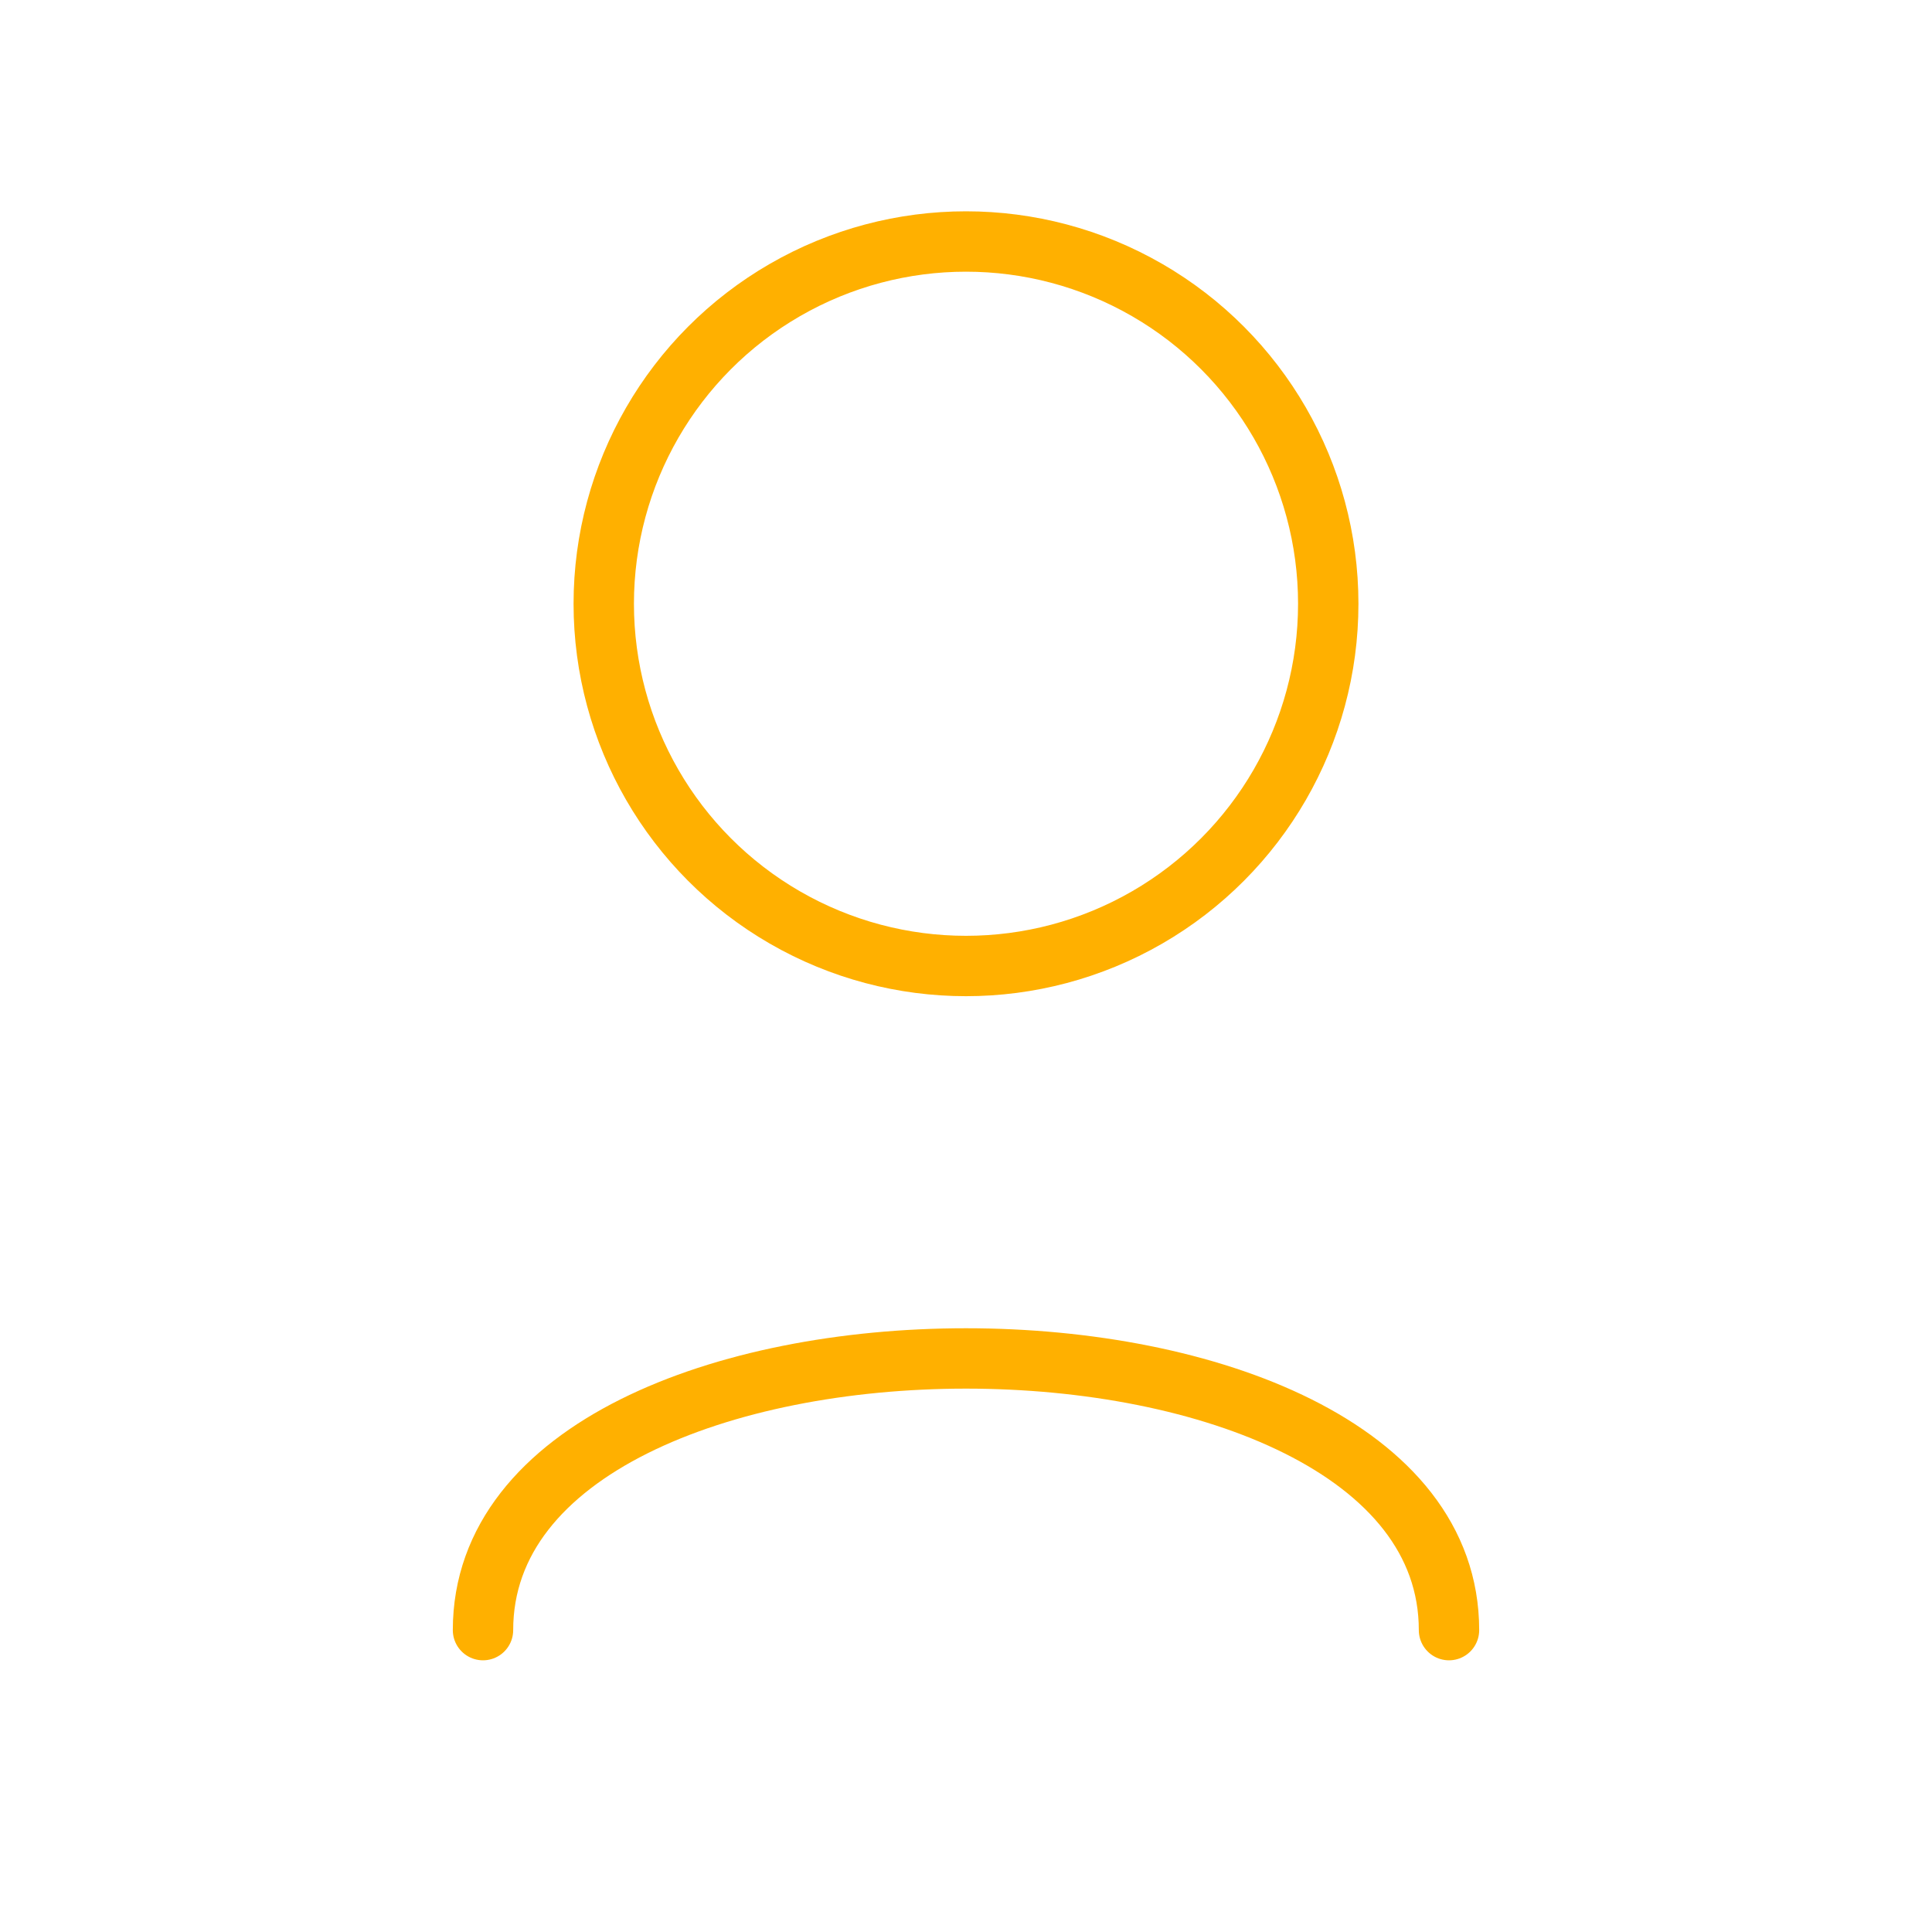
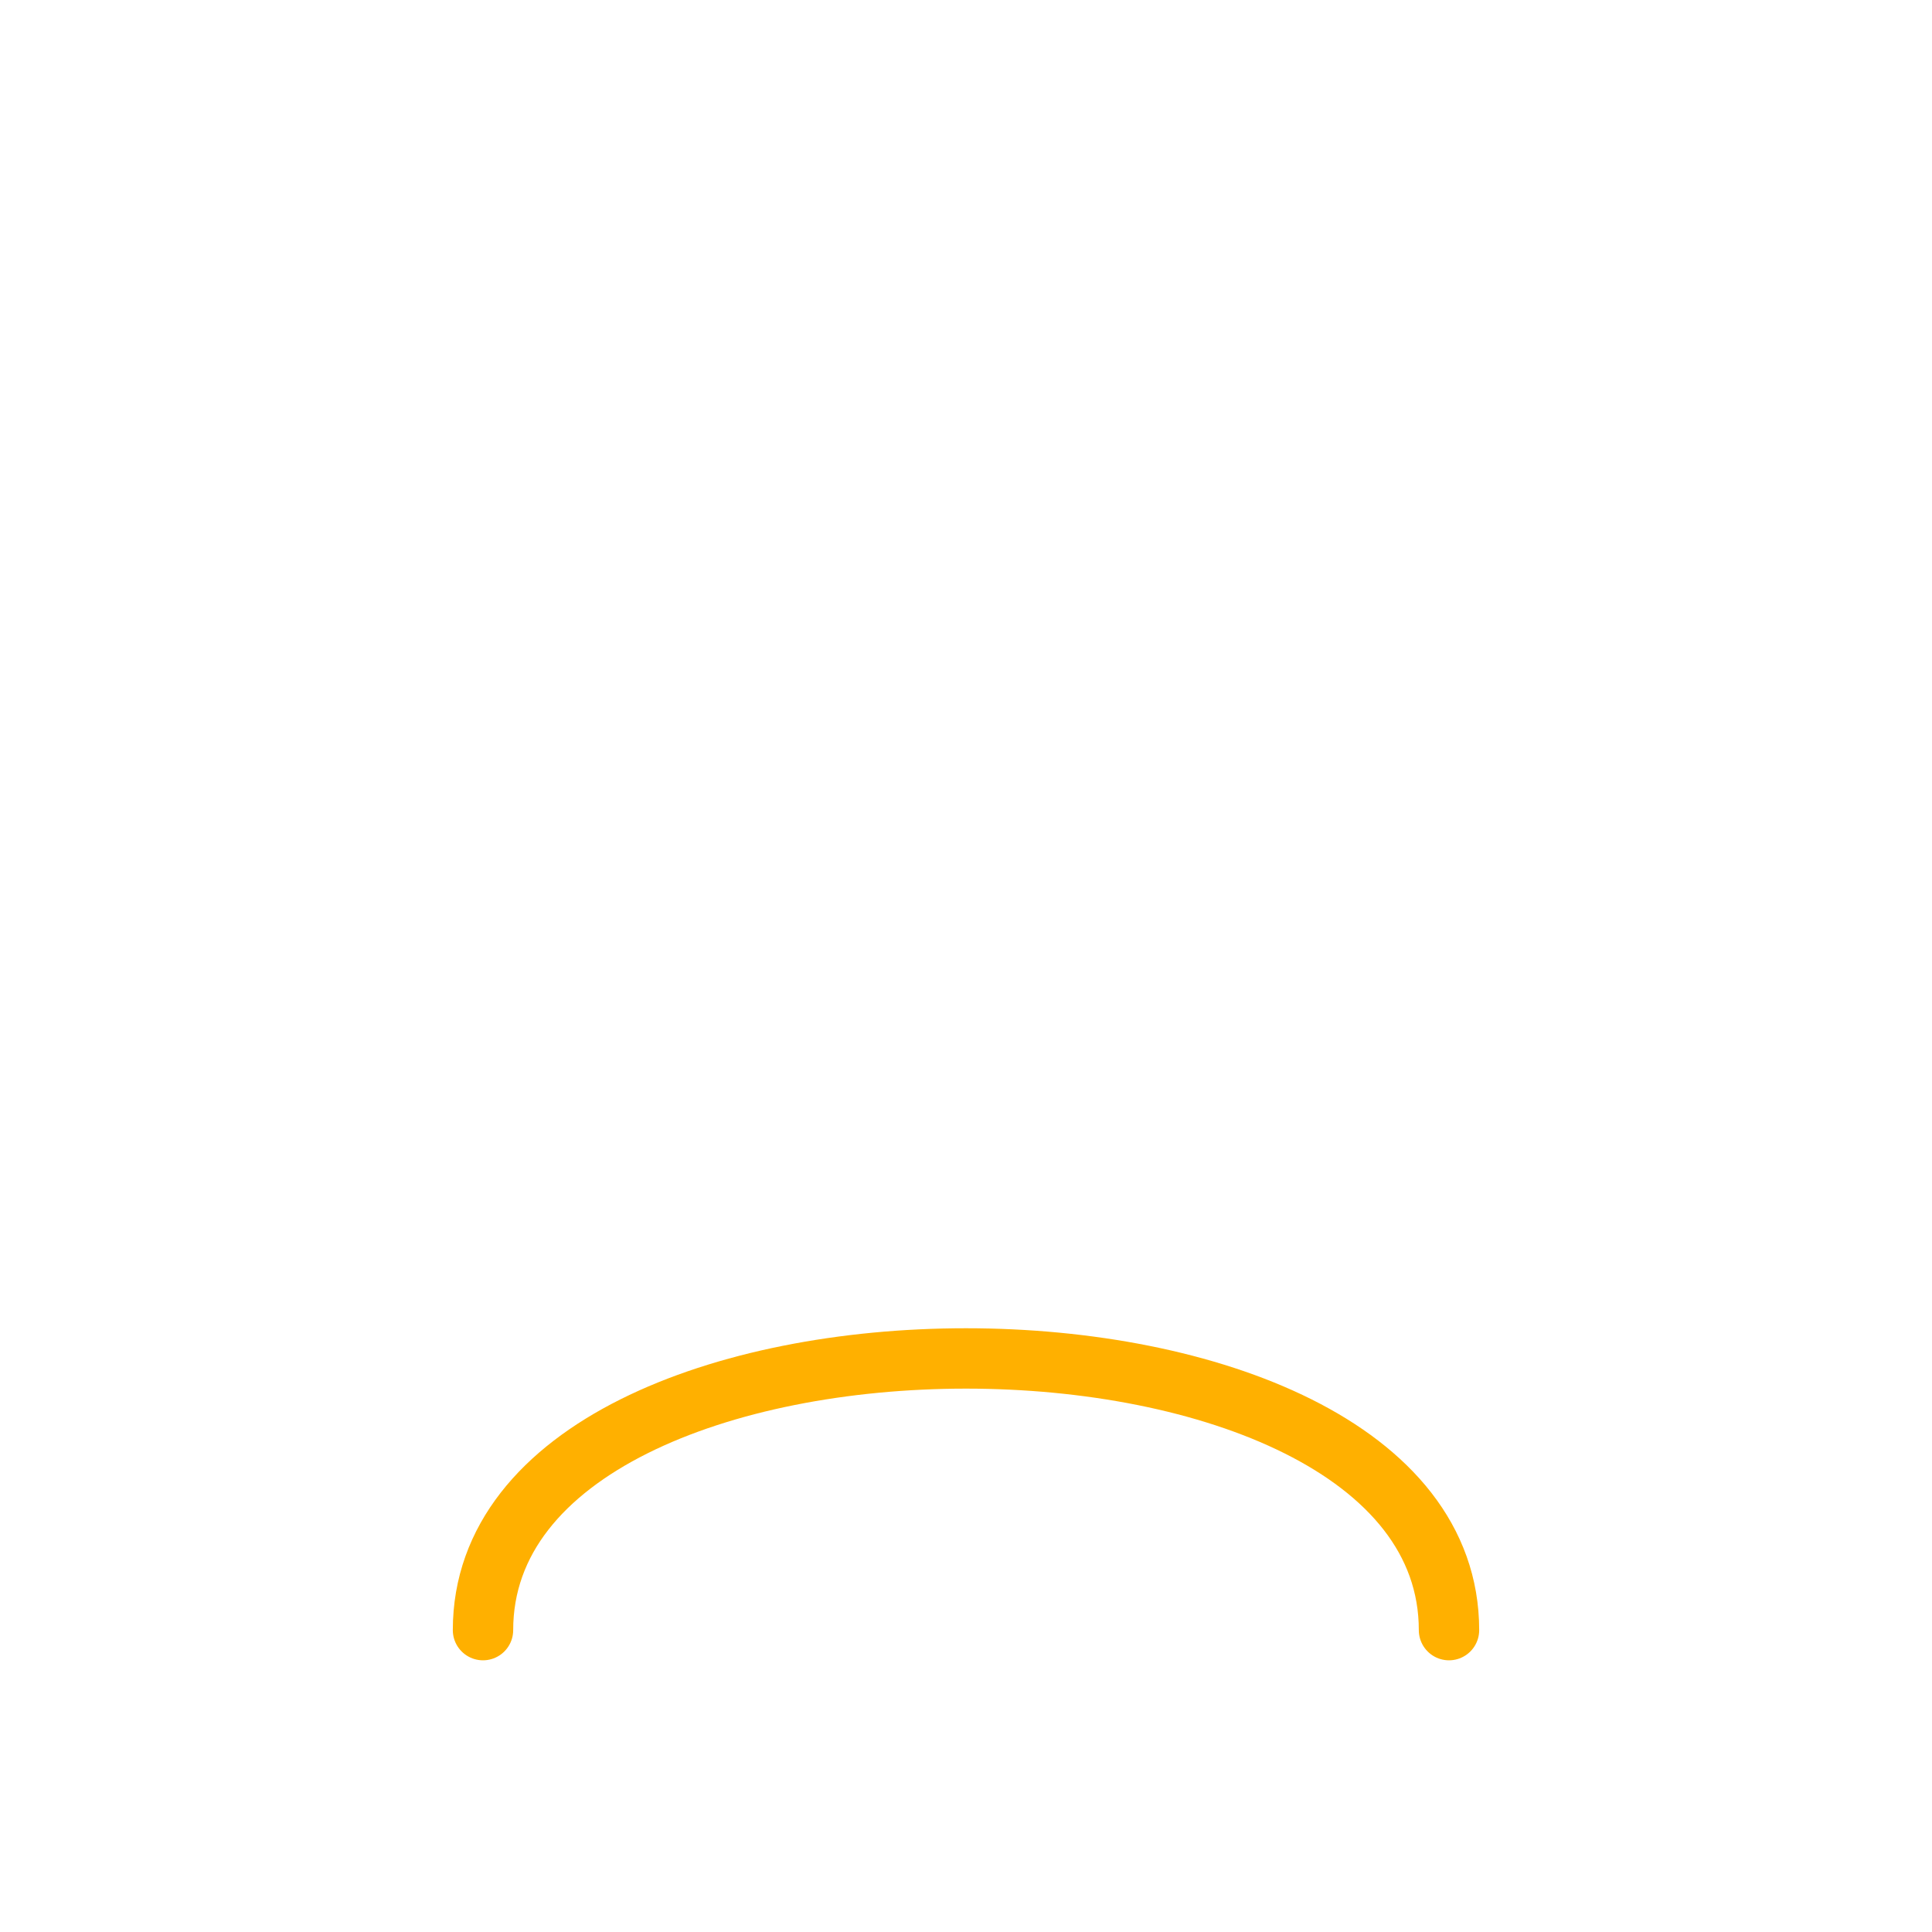
<svg xmlns="http://www.w3.org/2000/svg" width="64" height="64" viewBox="0 0 64 64">
  <g fill="none" stroke="#FFB000" stroke-width="2" stroke-linecap="round" stroke-linejoin="round">
-     <circle cx="32" cy="20" r="12" />
    <path d="M16,54 C16,42 48,42 48,54" />
  </g>
</svg>